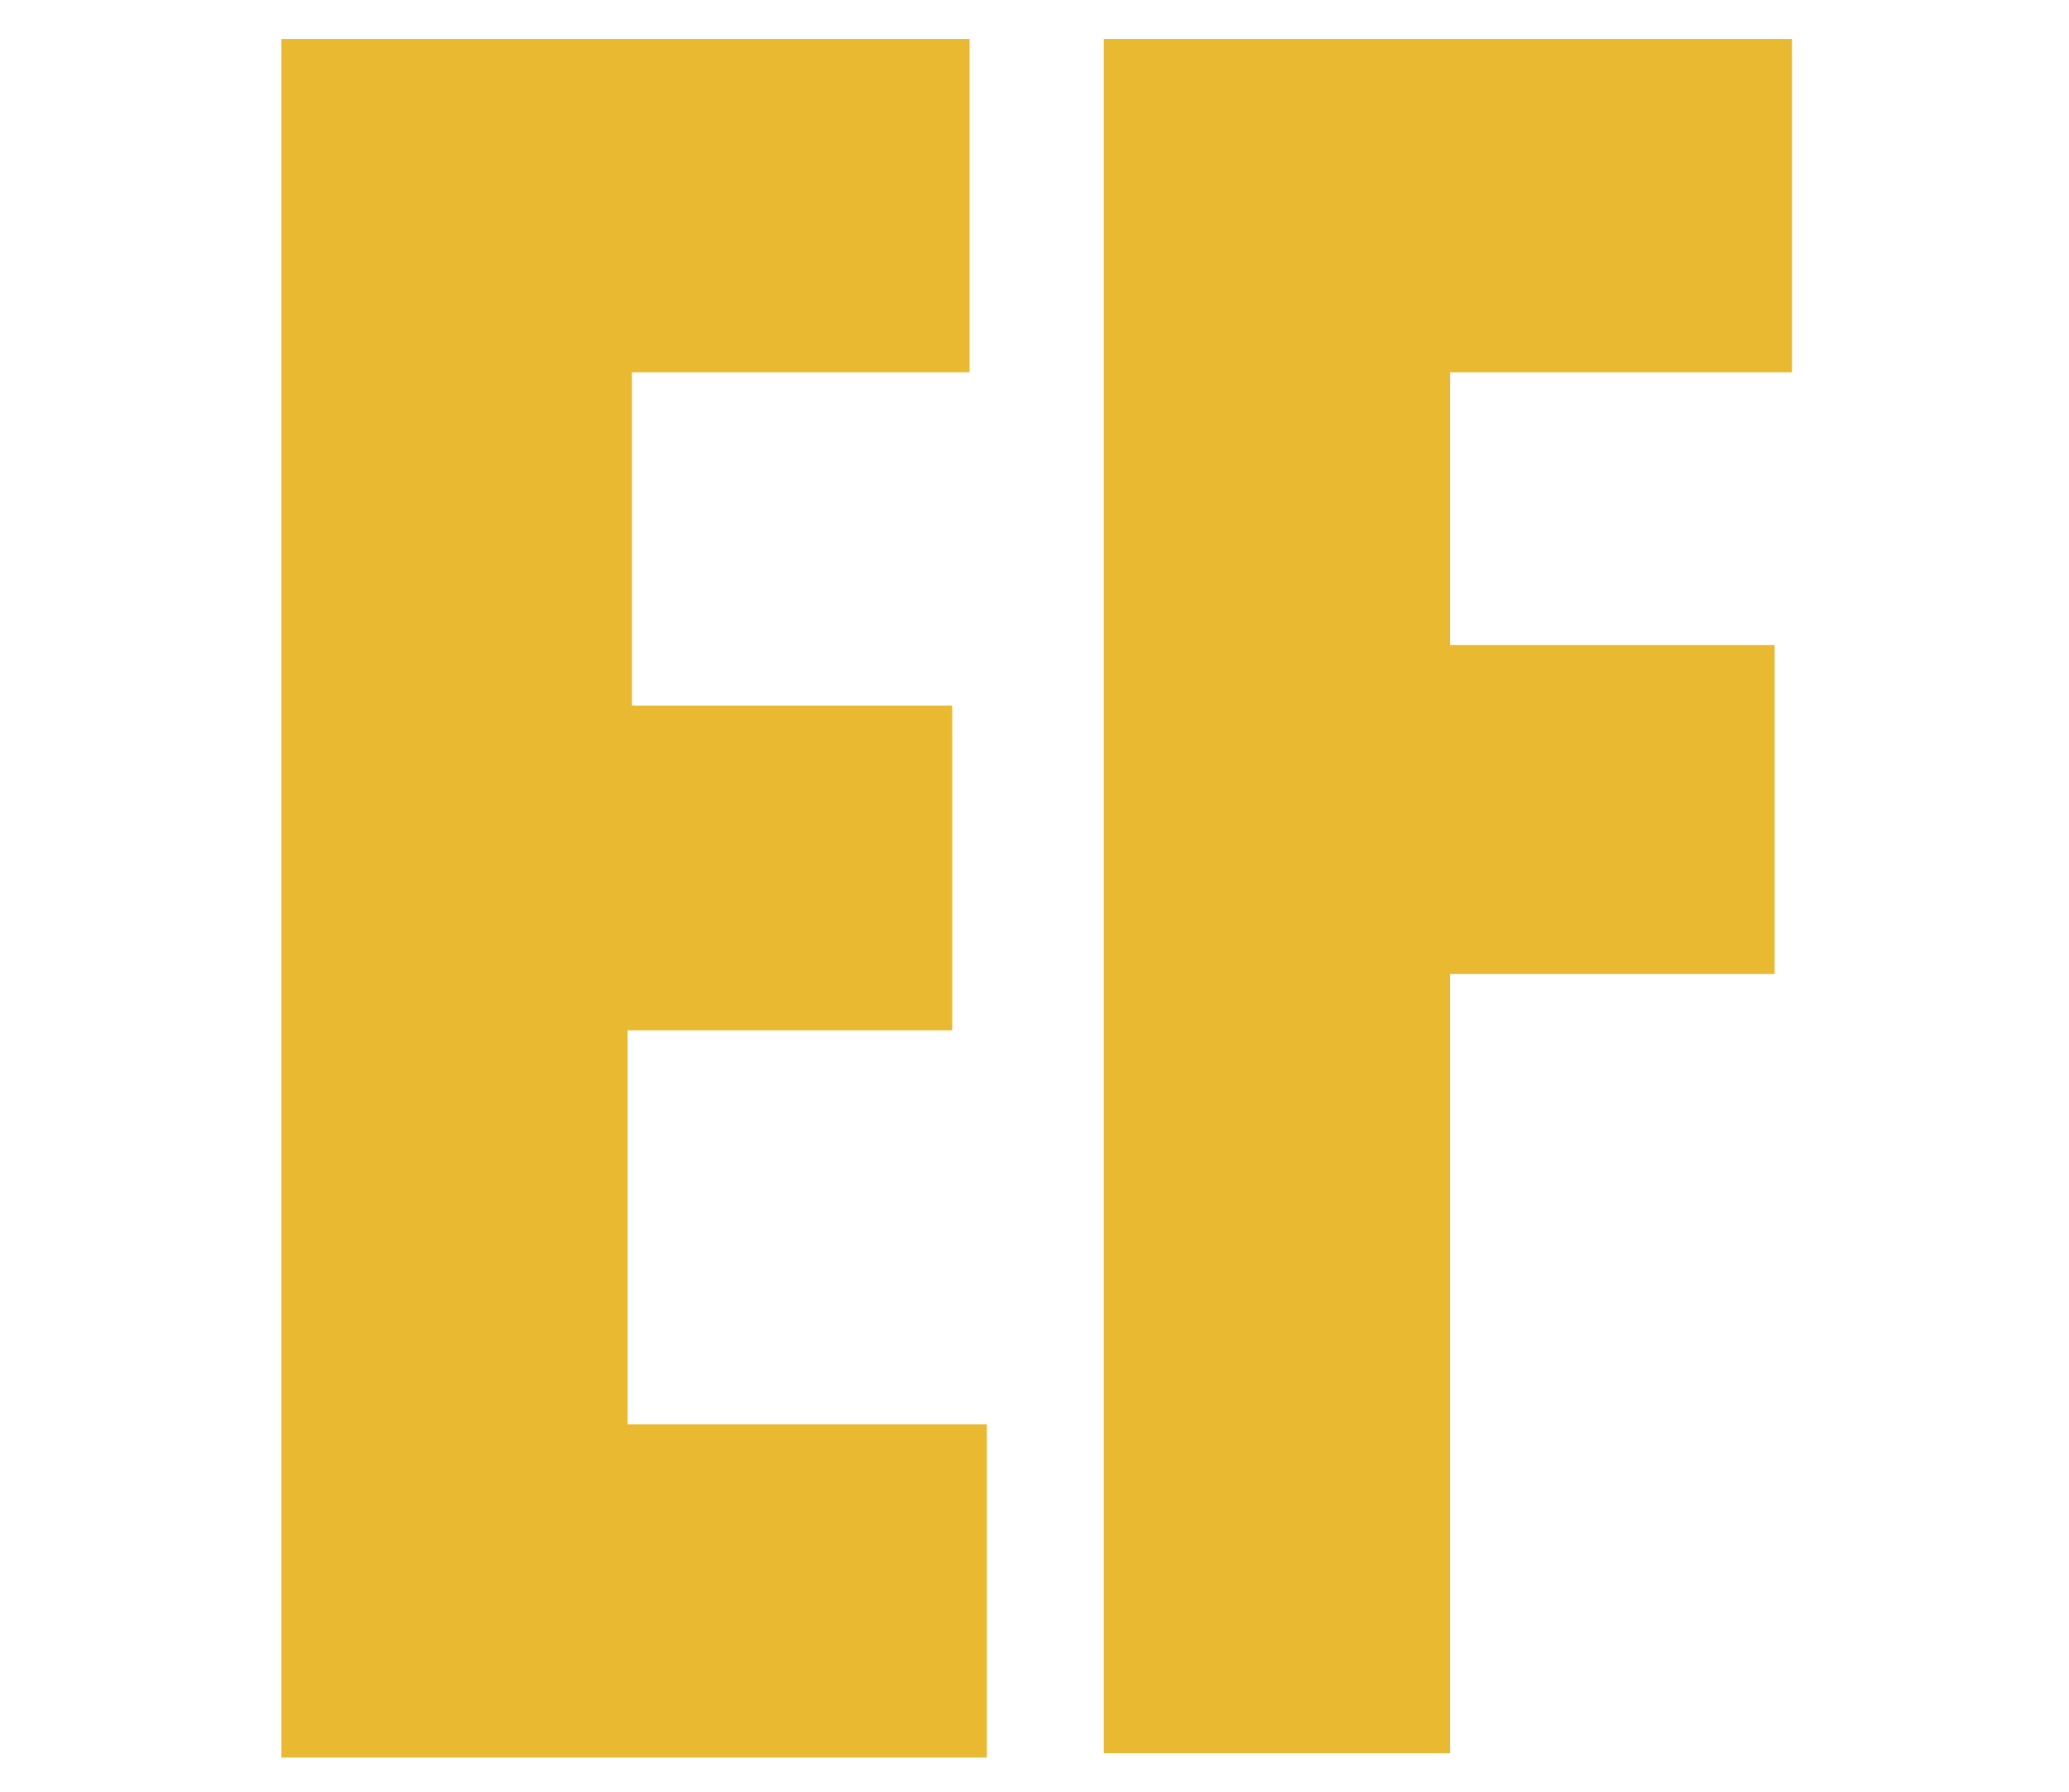
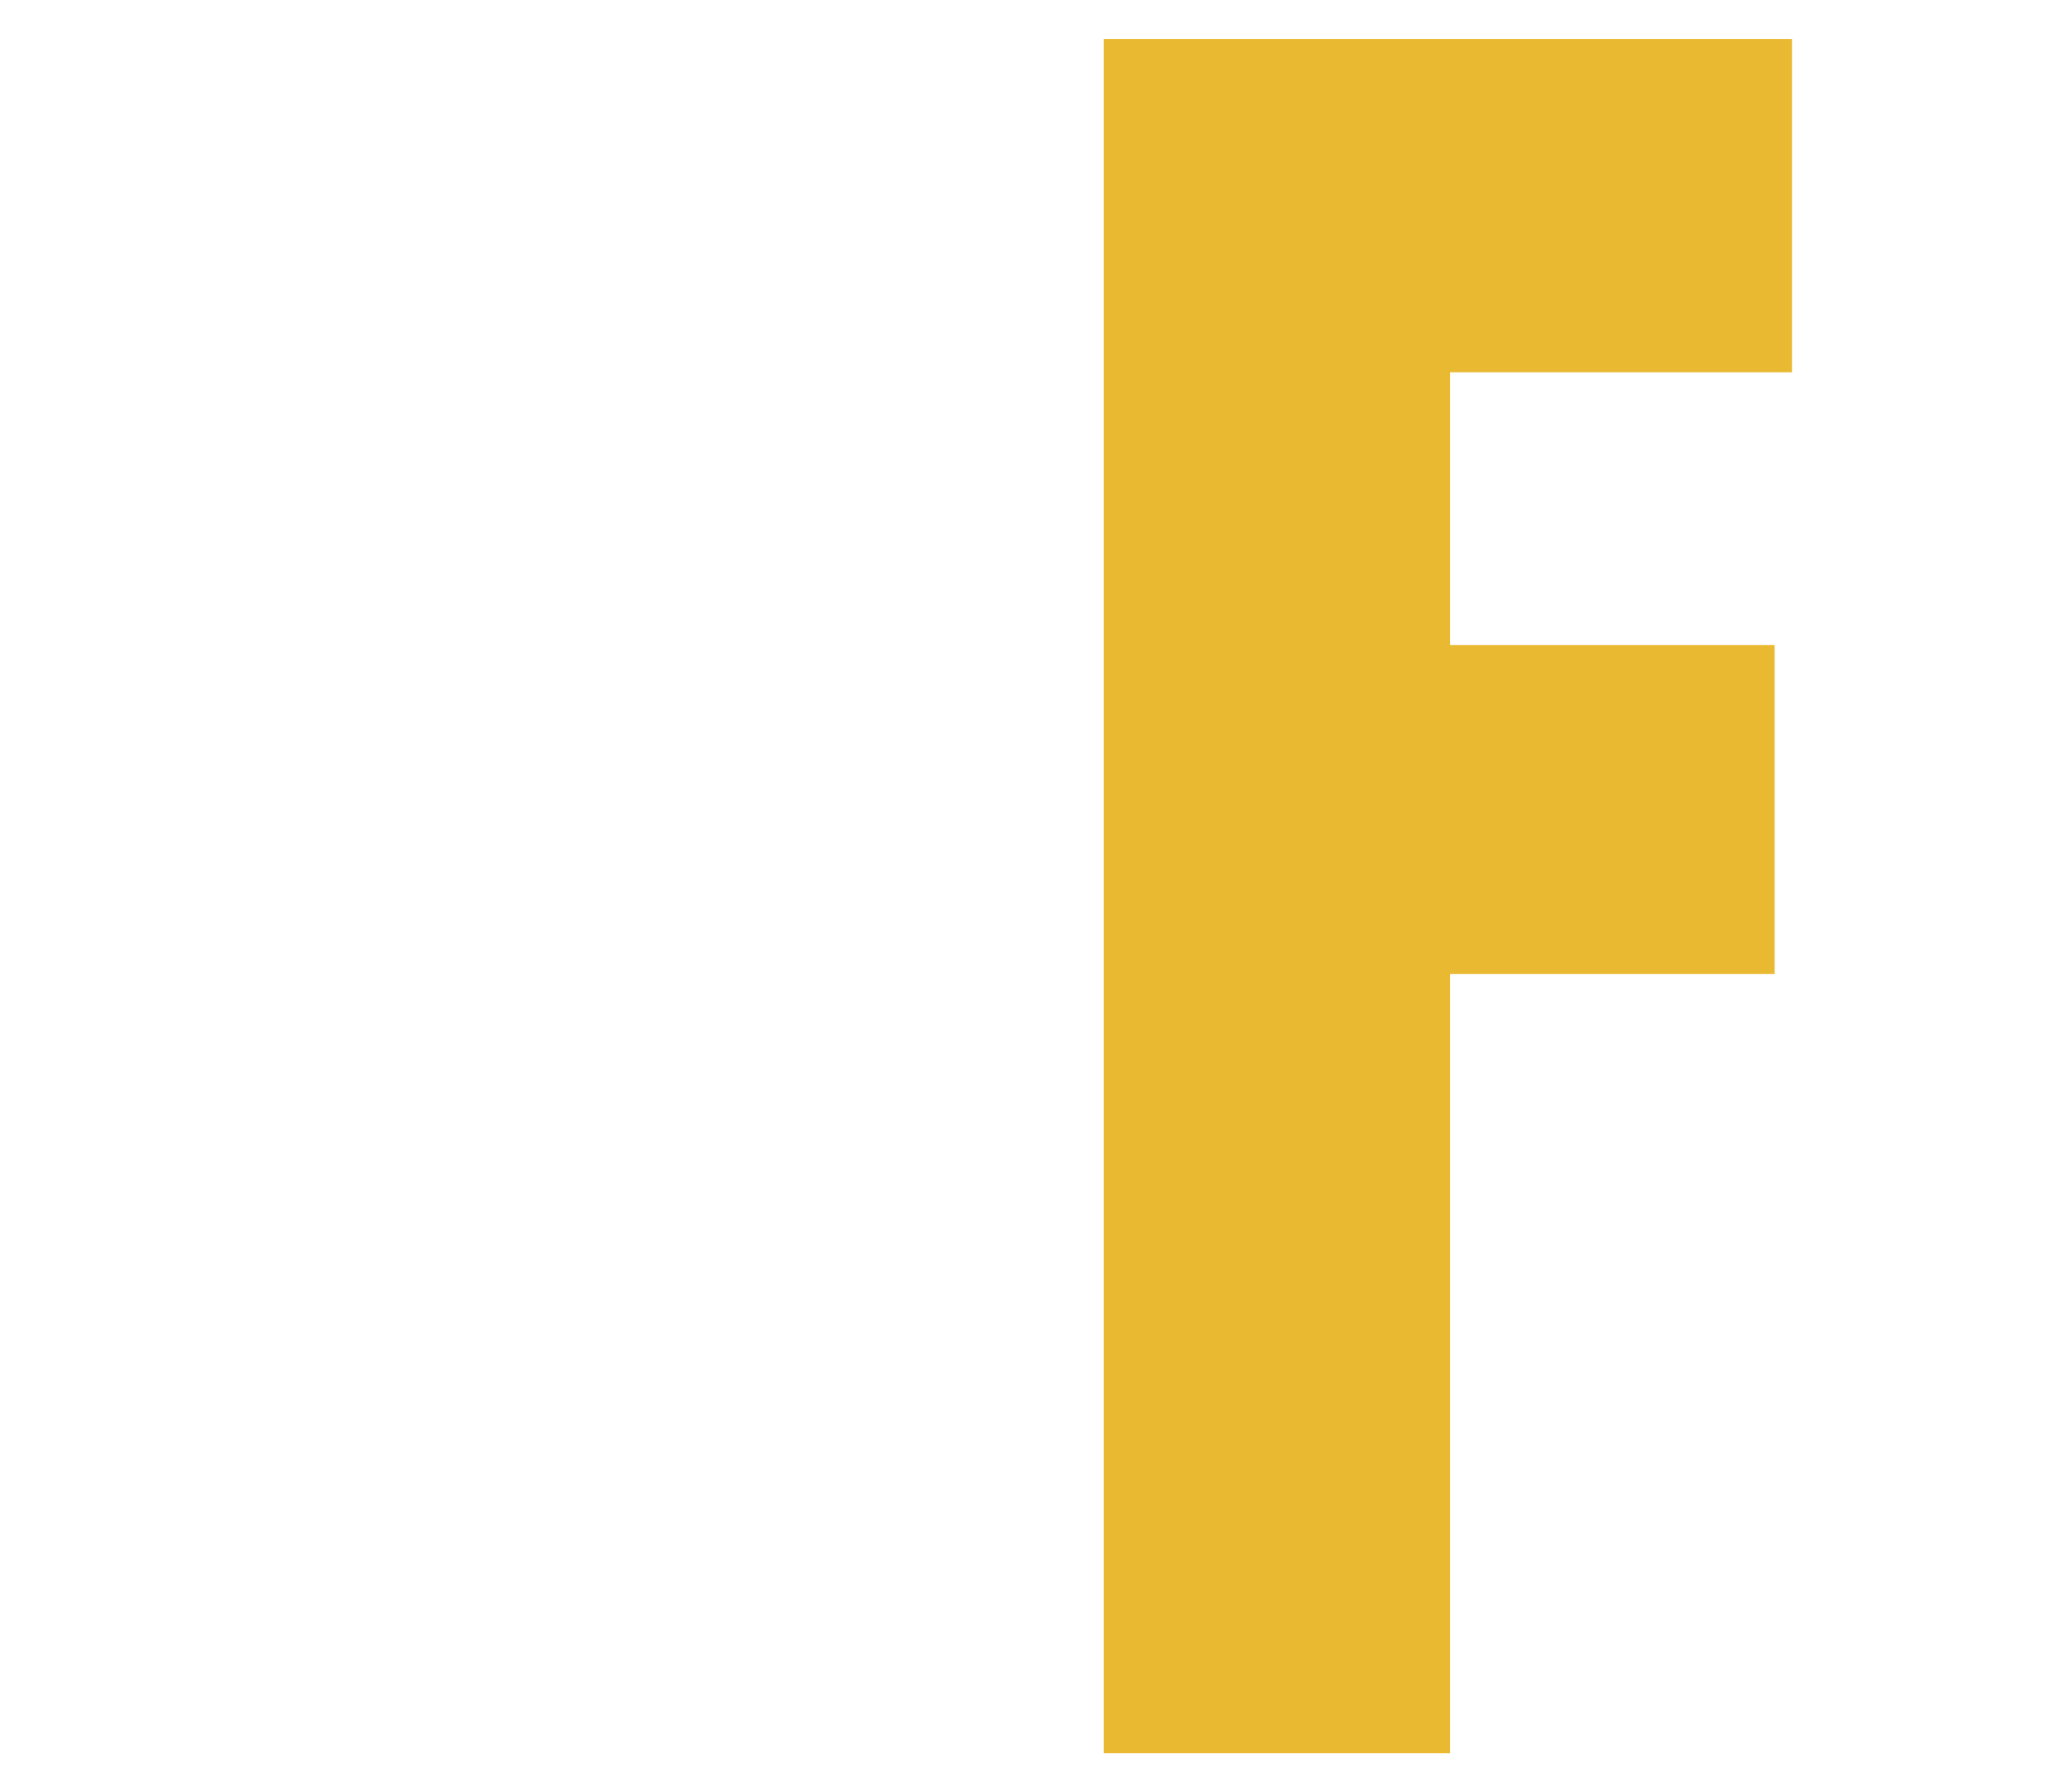
<svg xmlns="http://www.w3.org/2000/svg" version="1.1" id="Capa_2_00000155867278275745801890000000647496343941925260_" x="0px" y="0px" viewBox="0 0 47.8 41.4" style="enable-background:new 0 0 47.8 41.4;" xml:space="preserve">
  <style type="text/css">
	.st0{fill:#E9B932;}
</style>
  <g>
-     <path class="st0" d="M6.5,40.5V0.9h15.9v7.7h-7.8v7.7H22v7.5h-7.5v9.1h8.3v7.7H6.5z" />
    <path class="st0" d="M25.5,40.5V0.9h15.9v7.7h-7.9v6.3h7.5v7.6h-7.5v18H25.5z" />
  </g>
</svg>